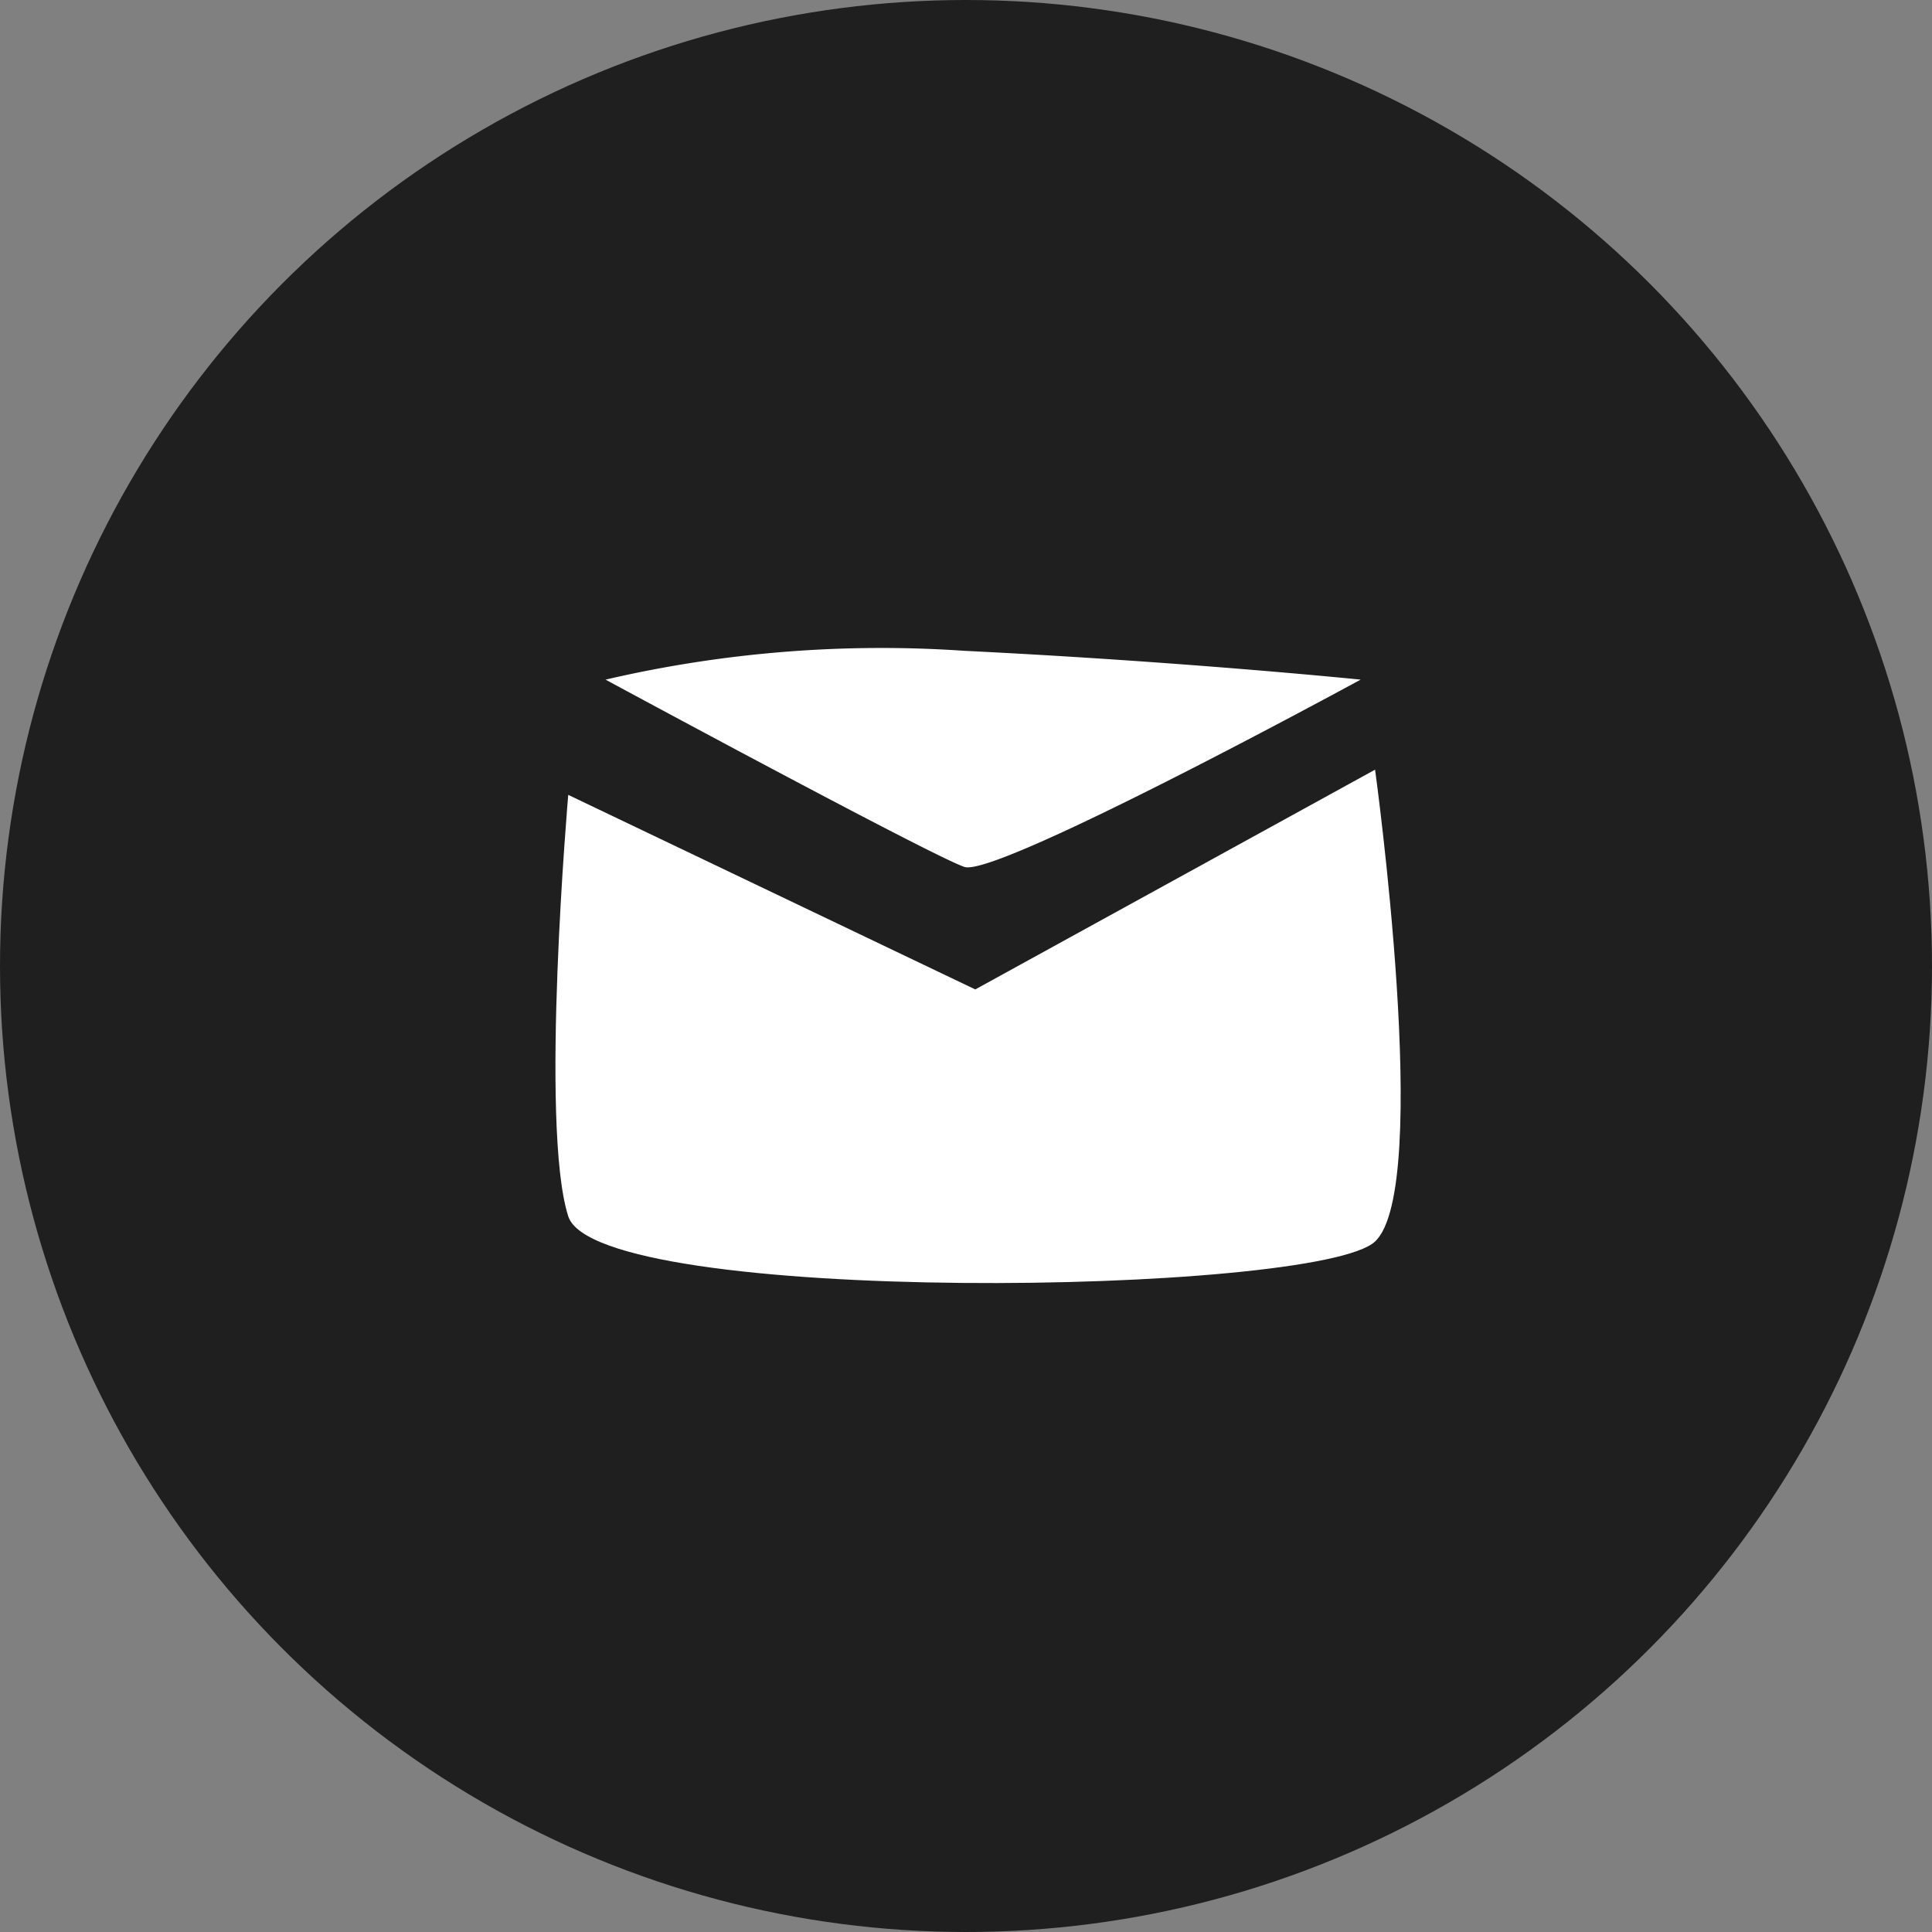
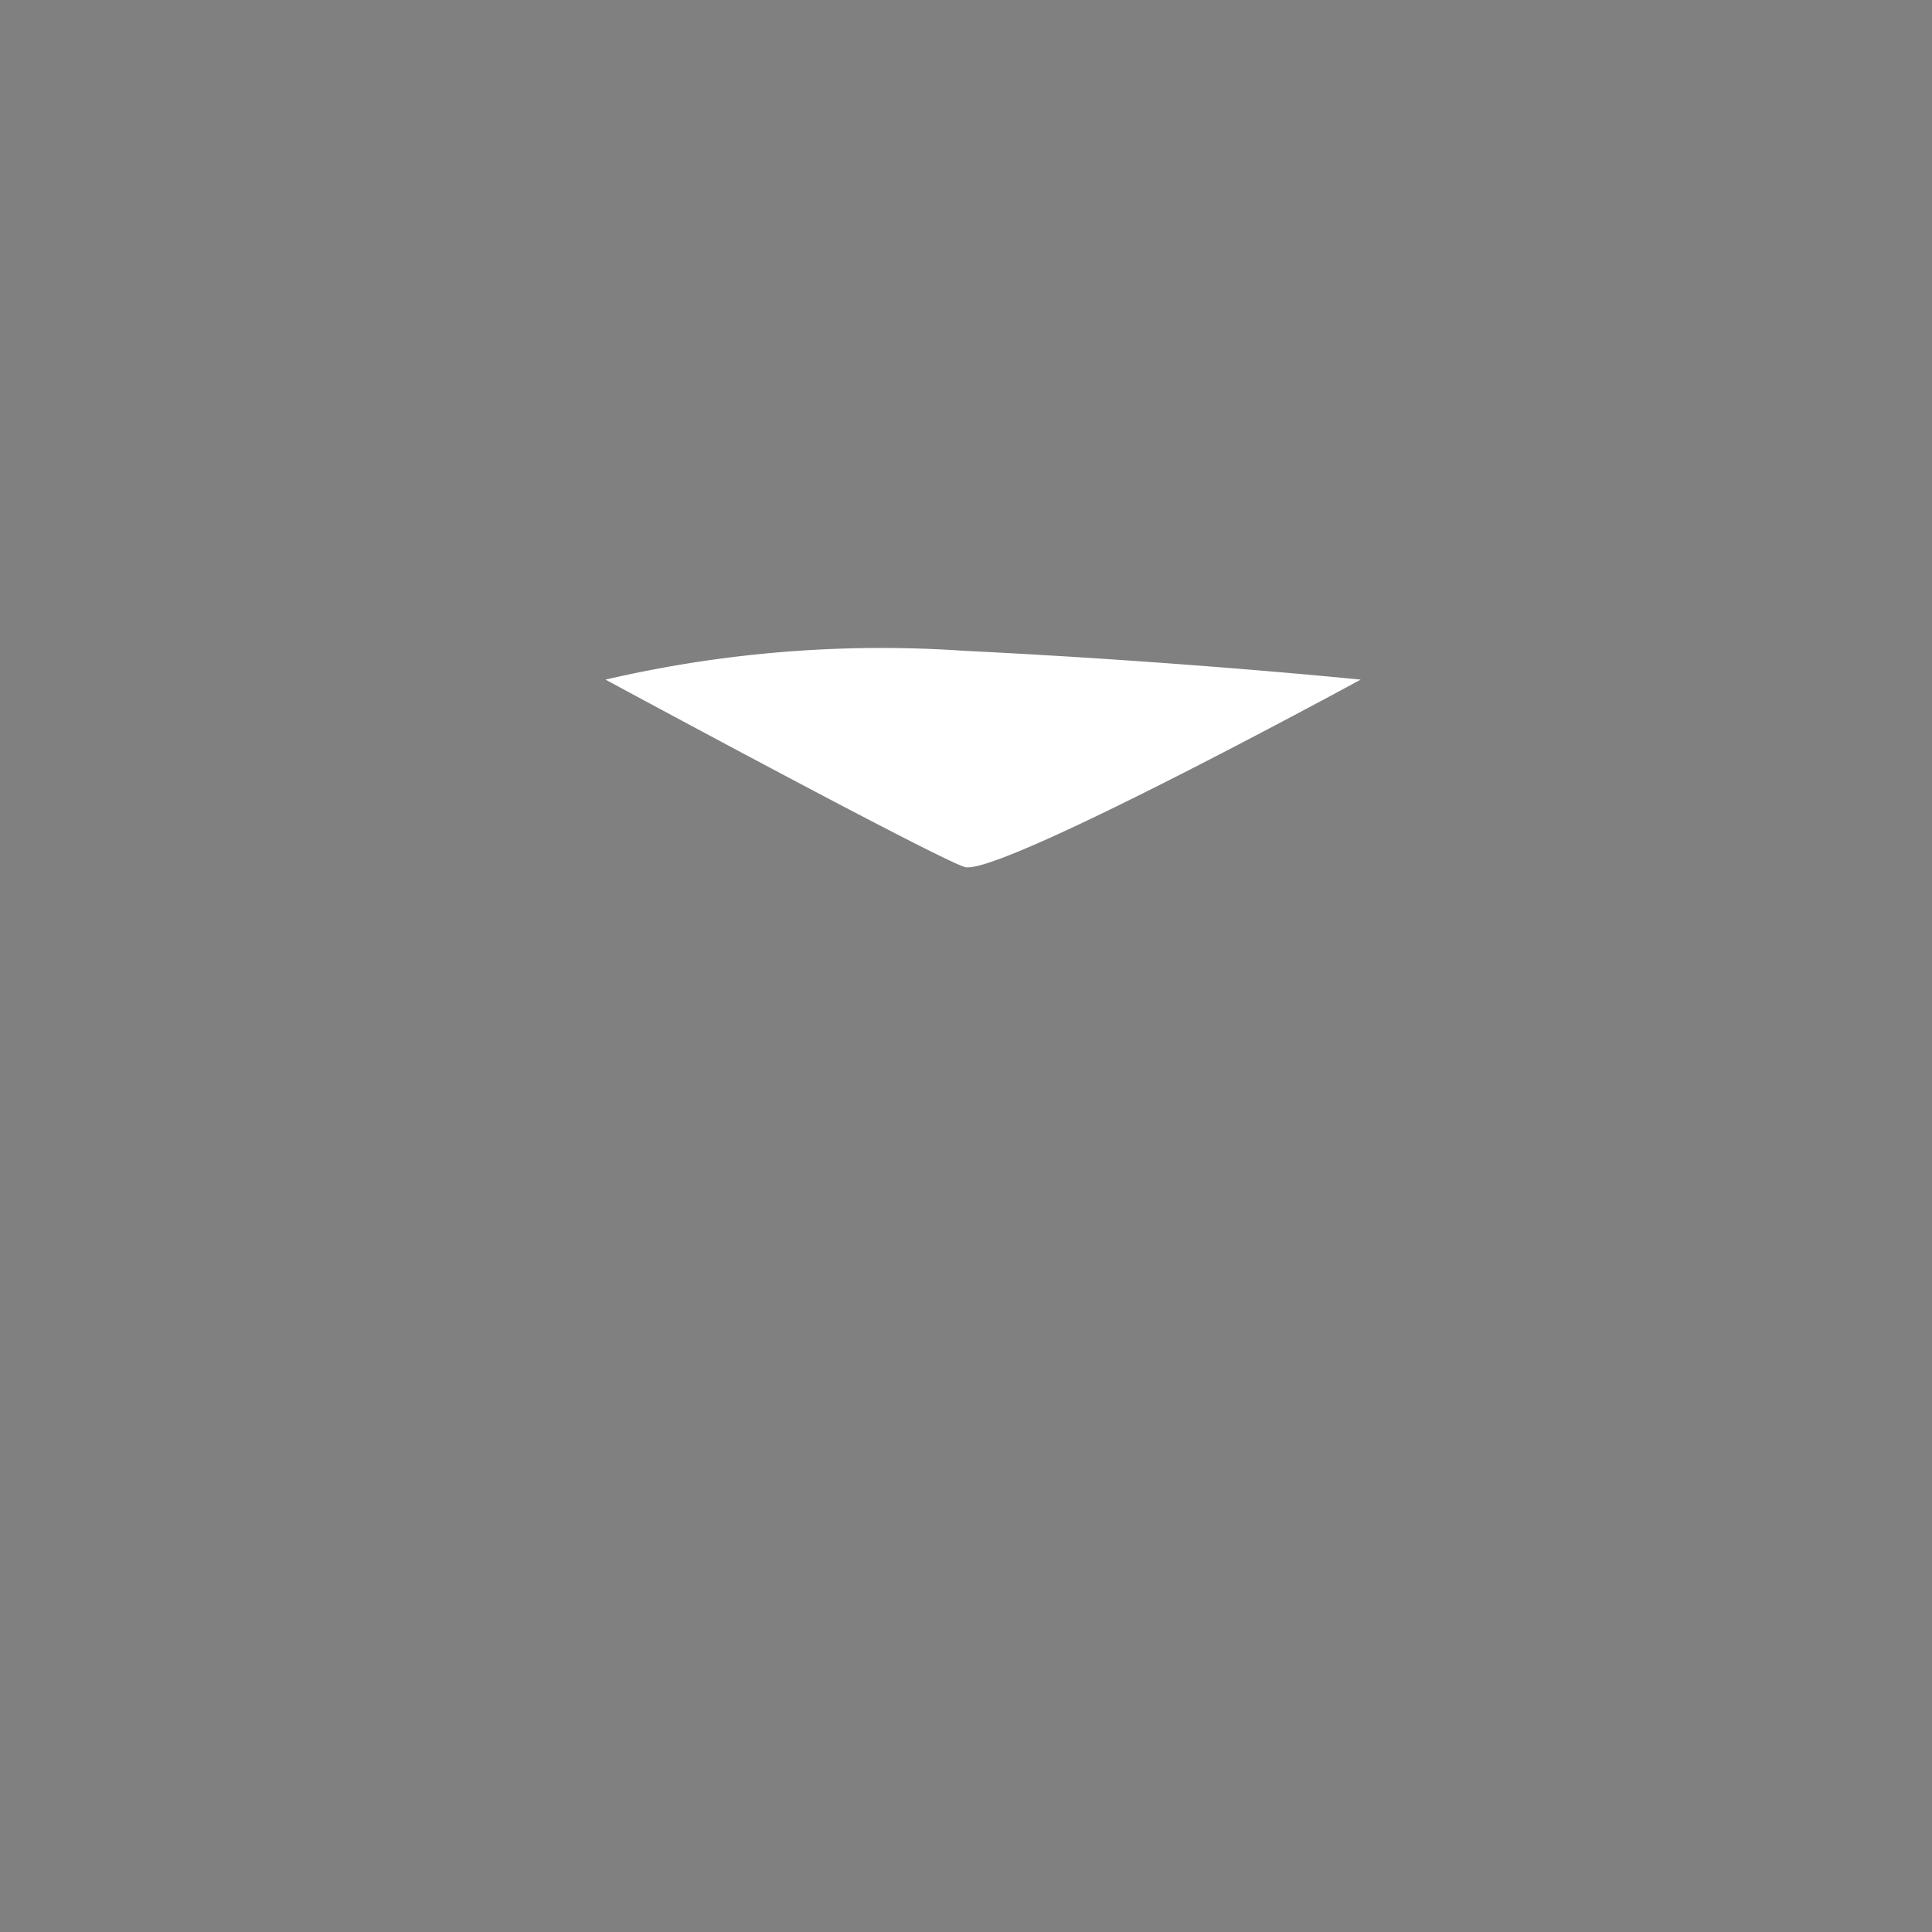
<svg xmlns="http://www.w3.org/2000/svg" width="80" height="80" viewBox="0 0 80 80">
  <rect x="0" y="0" width="80" height="80" fill="#808080" stroke="none" />
  <g id="Raggruppa_13" data-name="Raggruppa 13" transform="translate(-1103 -1743)">
-     <circle id="Ellisse_41" data-name="Ellisse 41" cx="40" cy="40" r="40" transform="translate(1103 1743)" fill="#1f1f1f" />
    <g id="Raggruppa_10" data-name="Raggruppa 10" transform="translate(39.044 -192.205)">
-       <path id="Tracciato_85" data-name="Tracciato 85" d="M-1716.514,1970.457s-1.193,13.722,0,17.45,31.023,3.281,33.409,1.044,0-19.538,0-19.538l-16.555,9.1Z" transform="translate(2804 -2.338)" fill="#fff" />
      <path id="Tracciato_86" data-name="Tracciato 86" d="M-1714,1963.347s13.52,7.308,14.862,7.756,16.406-7.756,16.406-7.756-7.308-.746-16.406-1.193A50.416,50.416,0,0,0-1714,1963.347Z" transform="translate(2803.03 0)" fill="#fff" />
    </g>
  </g>
</svg>